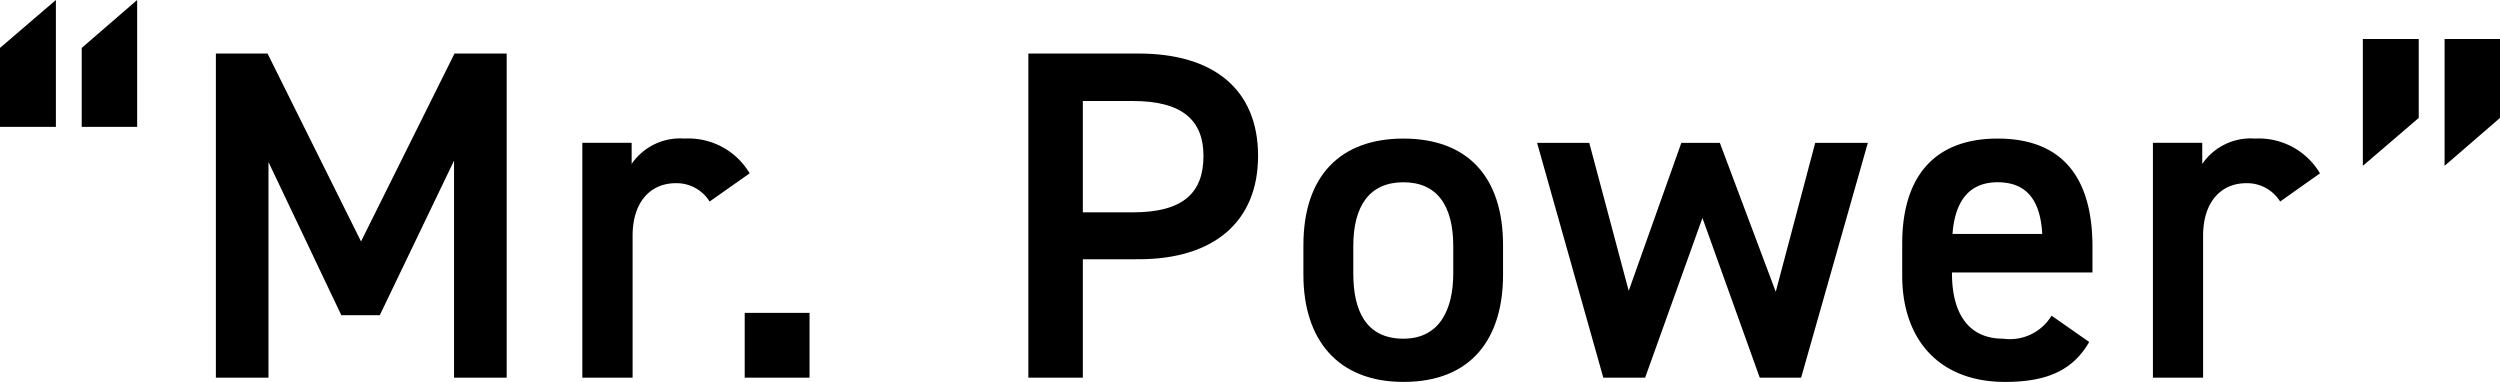
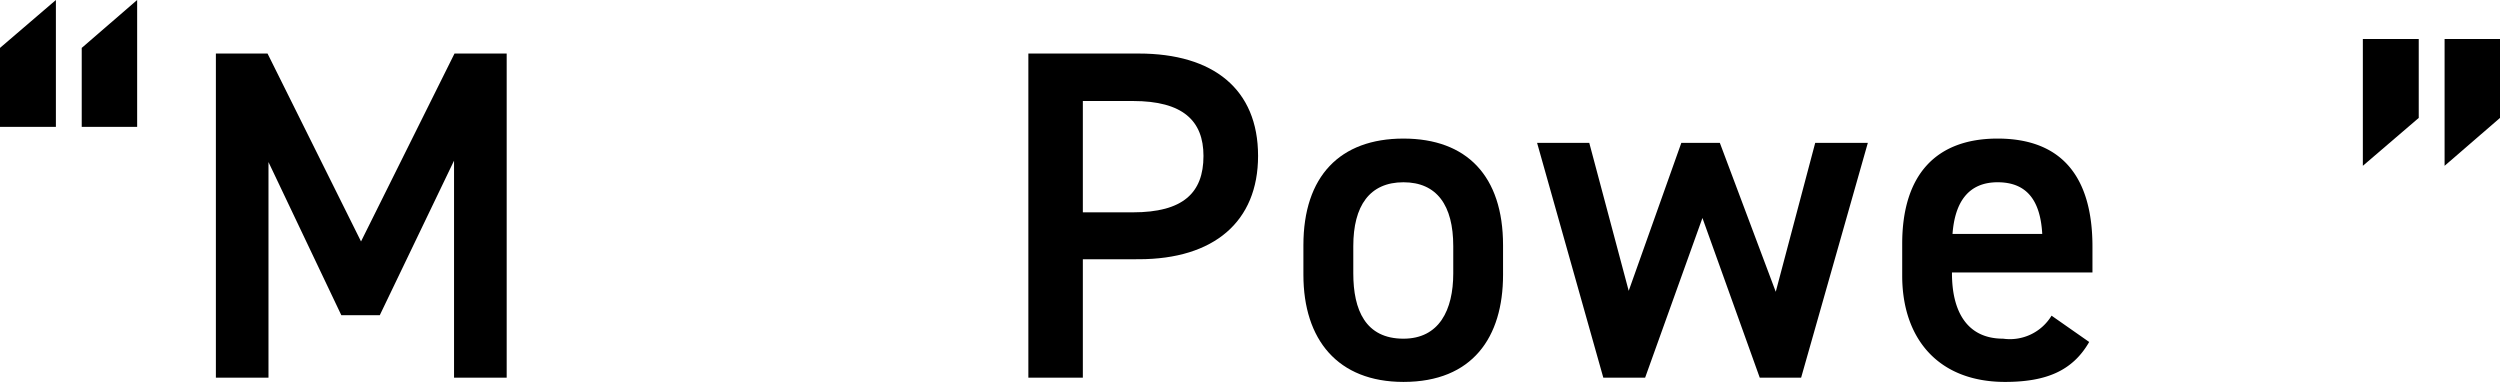
<svg xmlns="http://www.w3.org/2000/svg" width="124.57" height="19.03" viewBox="0 0 124.57 19.03">
  <g id="レイヤー_2" data-name="レイヤー 2">
    <g id="text">
      <path d="M0,2.387,2.785,0V6.32H0Zm4.072,0L6.834,0V6.32H4.072Z" />
      <path d="M17.989,12.031l4.658-9.363h2.6V18.819H22.624V8.005l-3.7,7.7H17.007L13.378,8.075V18.819H10.757V2.668h2.574Z" />
-       <path d="M35.359,10.042a1.939,1.939,0,0,0-1.685-.914c-1.265,0-2.153.937-2.153,2.622v7.069H29.016V7.116h2.458V8.169A2.914,2.914,0,0,1,34.1,6.905a3.549,3.549,0,0,1,3.254,1.732Z" />
-       <path d="M40.338,18.819H37.107v-3.23h3.231Z" />
      <path d="M53.956,12.92v5.9H51.241V2.668h5.5c3.722,0,5.946,1.779,5.946,5.1,0,3.277-2.2,5.149-5.946,5.149Zm2.5-2.34c2.481,0,3.511-.96,3.511-2.809,0-1.756-1.03-2.738-3.511-2.738h-2.5V10.58Z" />
      <path d="M74.894,13.693c0,3.113-1.522,5.337-4.962,5.337-3.278,0-4.986-2.107-4.986-5.337V12.218c0-3.44,1.825-5.313,4.986-5.313s4.962,1.873,4.962,5.313Zm-2.481-.07V12.265c0-2.036-.819-3.183-2.481-3.183-1.686,0-2.5,1.17-2.5,3.183v1.358c0,1.826.609,3.253,2.5,3.253C71.711,16.876,72.413,15.449,72.413,13.623Z" />
      <path d="M81.973,18.819H79.89l-3.3-11.7h2.6l1.965,7.373,2.622-7.373h1.919l2.786,7.42,1.966-7.42h2.622l-3.324,11.7H87.685l-2.856-7.958Z" />
      <path d="M104.1,17.04c-.82,1.428-2.13,1.99-4.191,1.99-3.347,0-5.126-2.177-5.126-5.29V12.148c0-3.44,1.686-5.243,4.752-5.243,3.207,0,4.728,1.919,4.728,5.384v1.287h-7v.047c0,1.826.7,3.253,2.55,3.253a2.426,2.426,0,0,0,2.412-1.147ZM97.29,11.657h4.471c-.094-1.709-.8-2.575-2.224-2.575C98.086,9.082,97.407,10.065,97.29,11.657Z" />
-       <path d="M113.615,10.042a1.939,1.939,0,0,0-1.685-.914c-1.265,0-2.154.937-2.154,2.622v7.069h-2.5V7.116h2.458V8.169a2.917,2.917,0,0,1,2.622-1.264A3.546,3.546,0,0,1,115.6,8.637Z" />
      <path d="M120.521,5.875l-2.785,2.387V1.943h2.785Zm4.049,0-2.761,2.387V1.943h2.761Z" />
    </g>
  </g>
</svg>